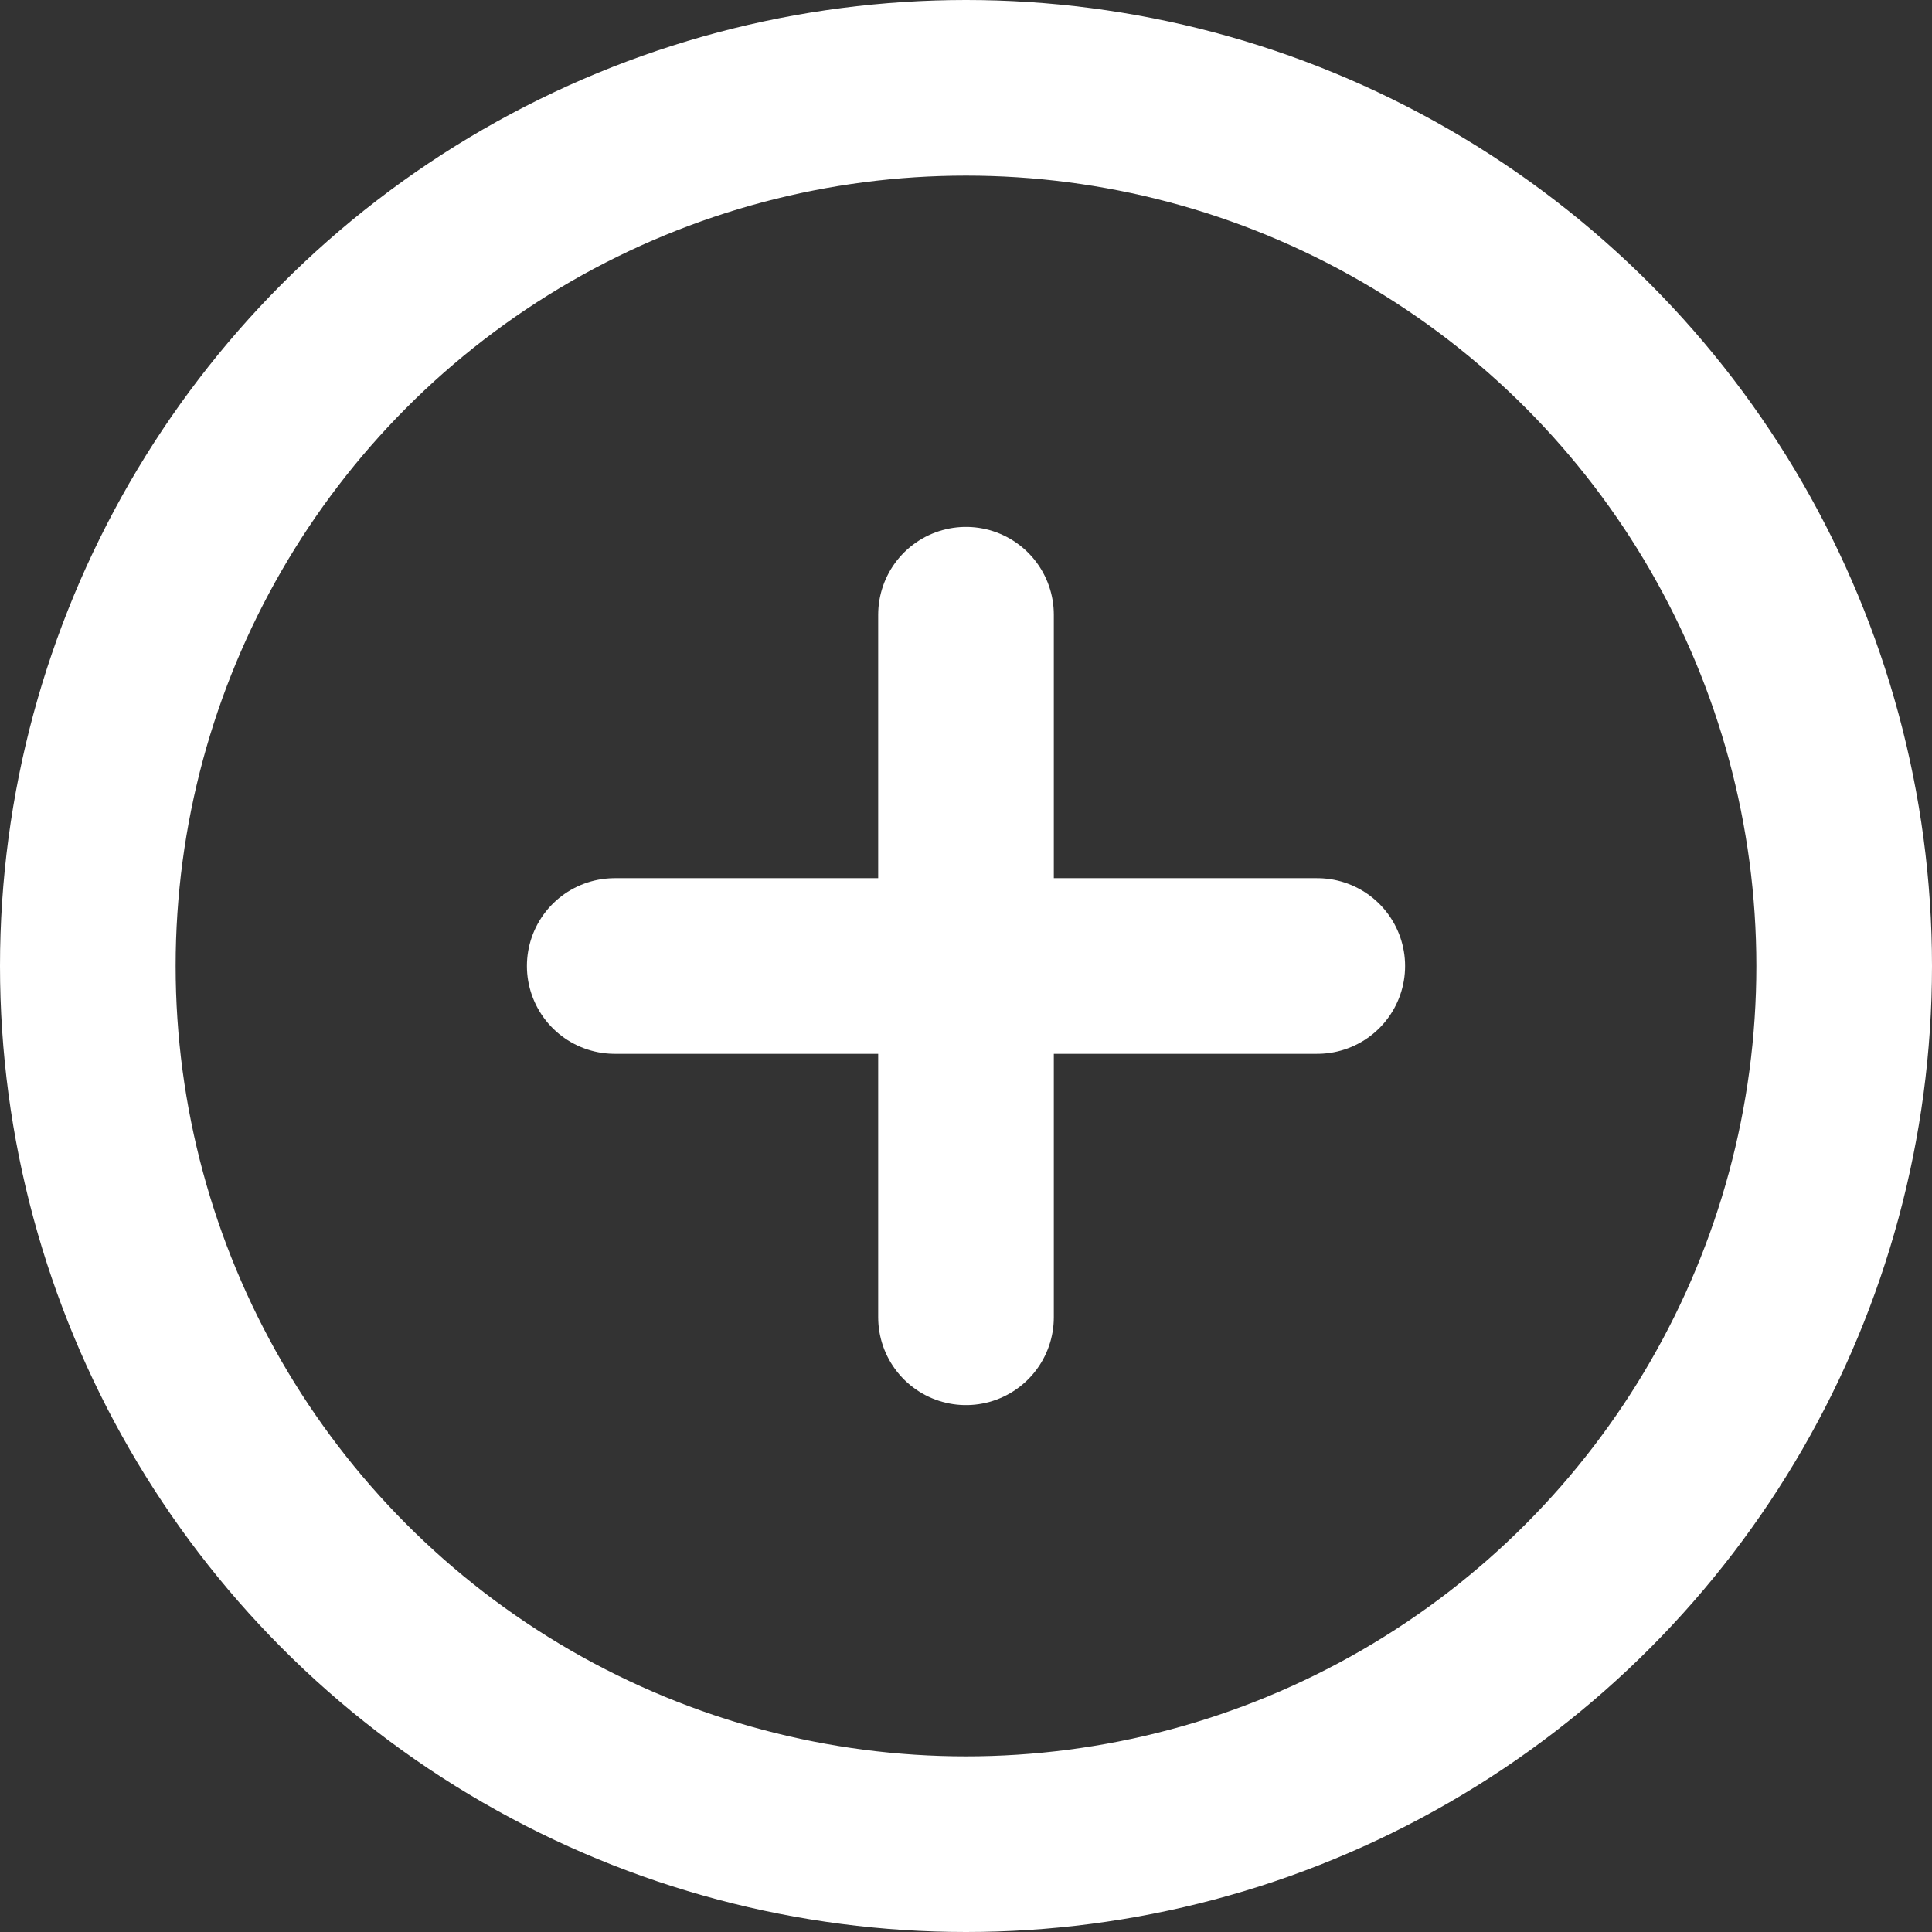
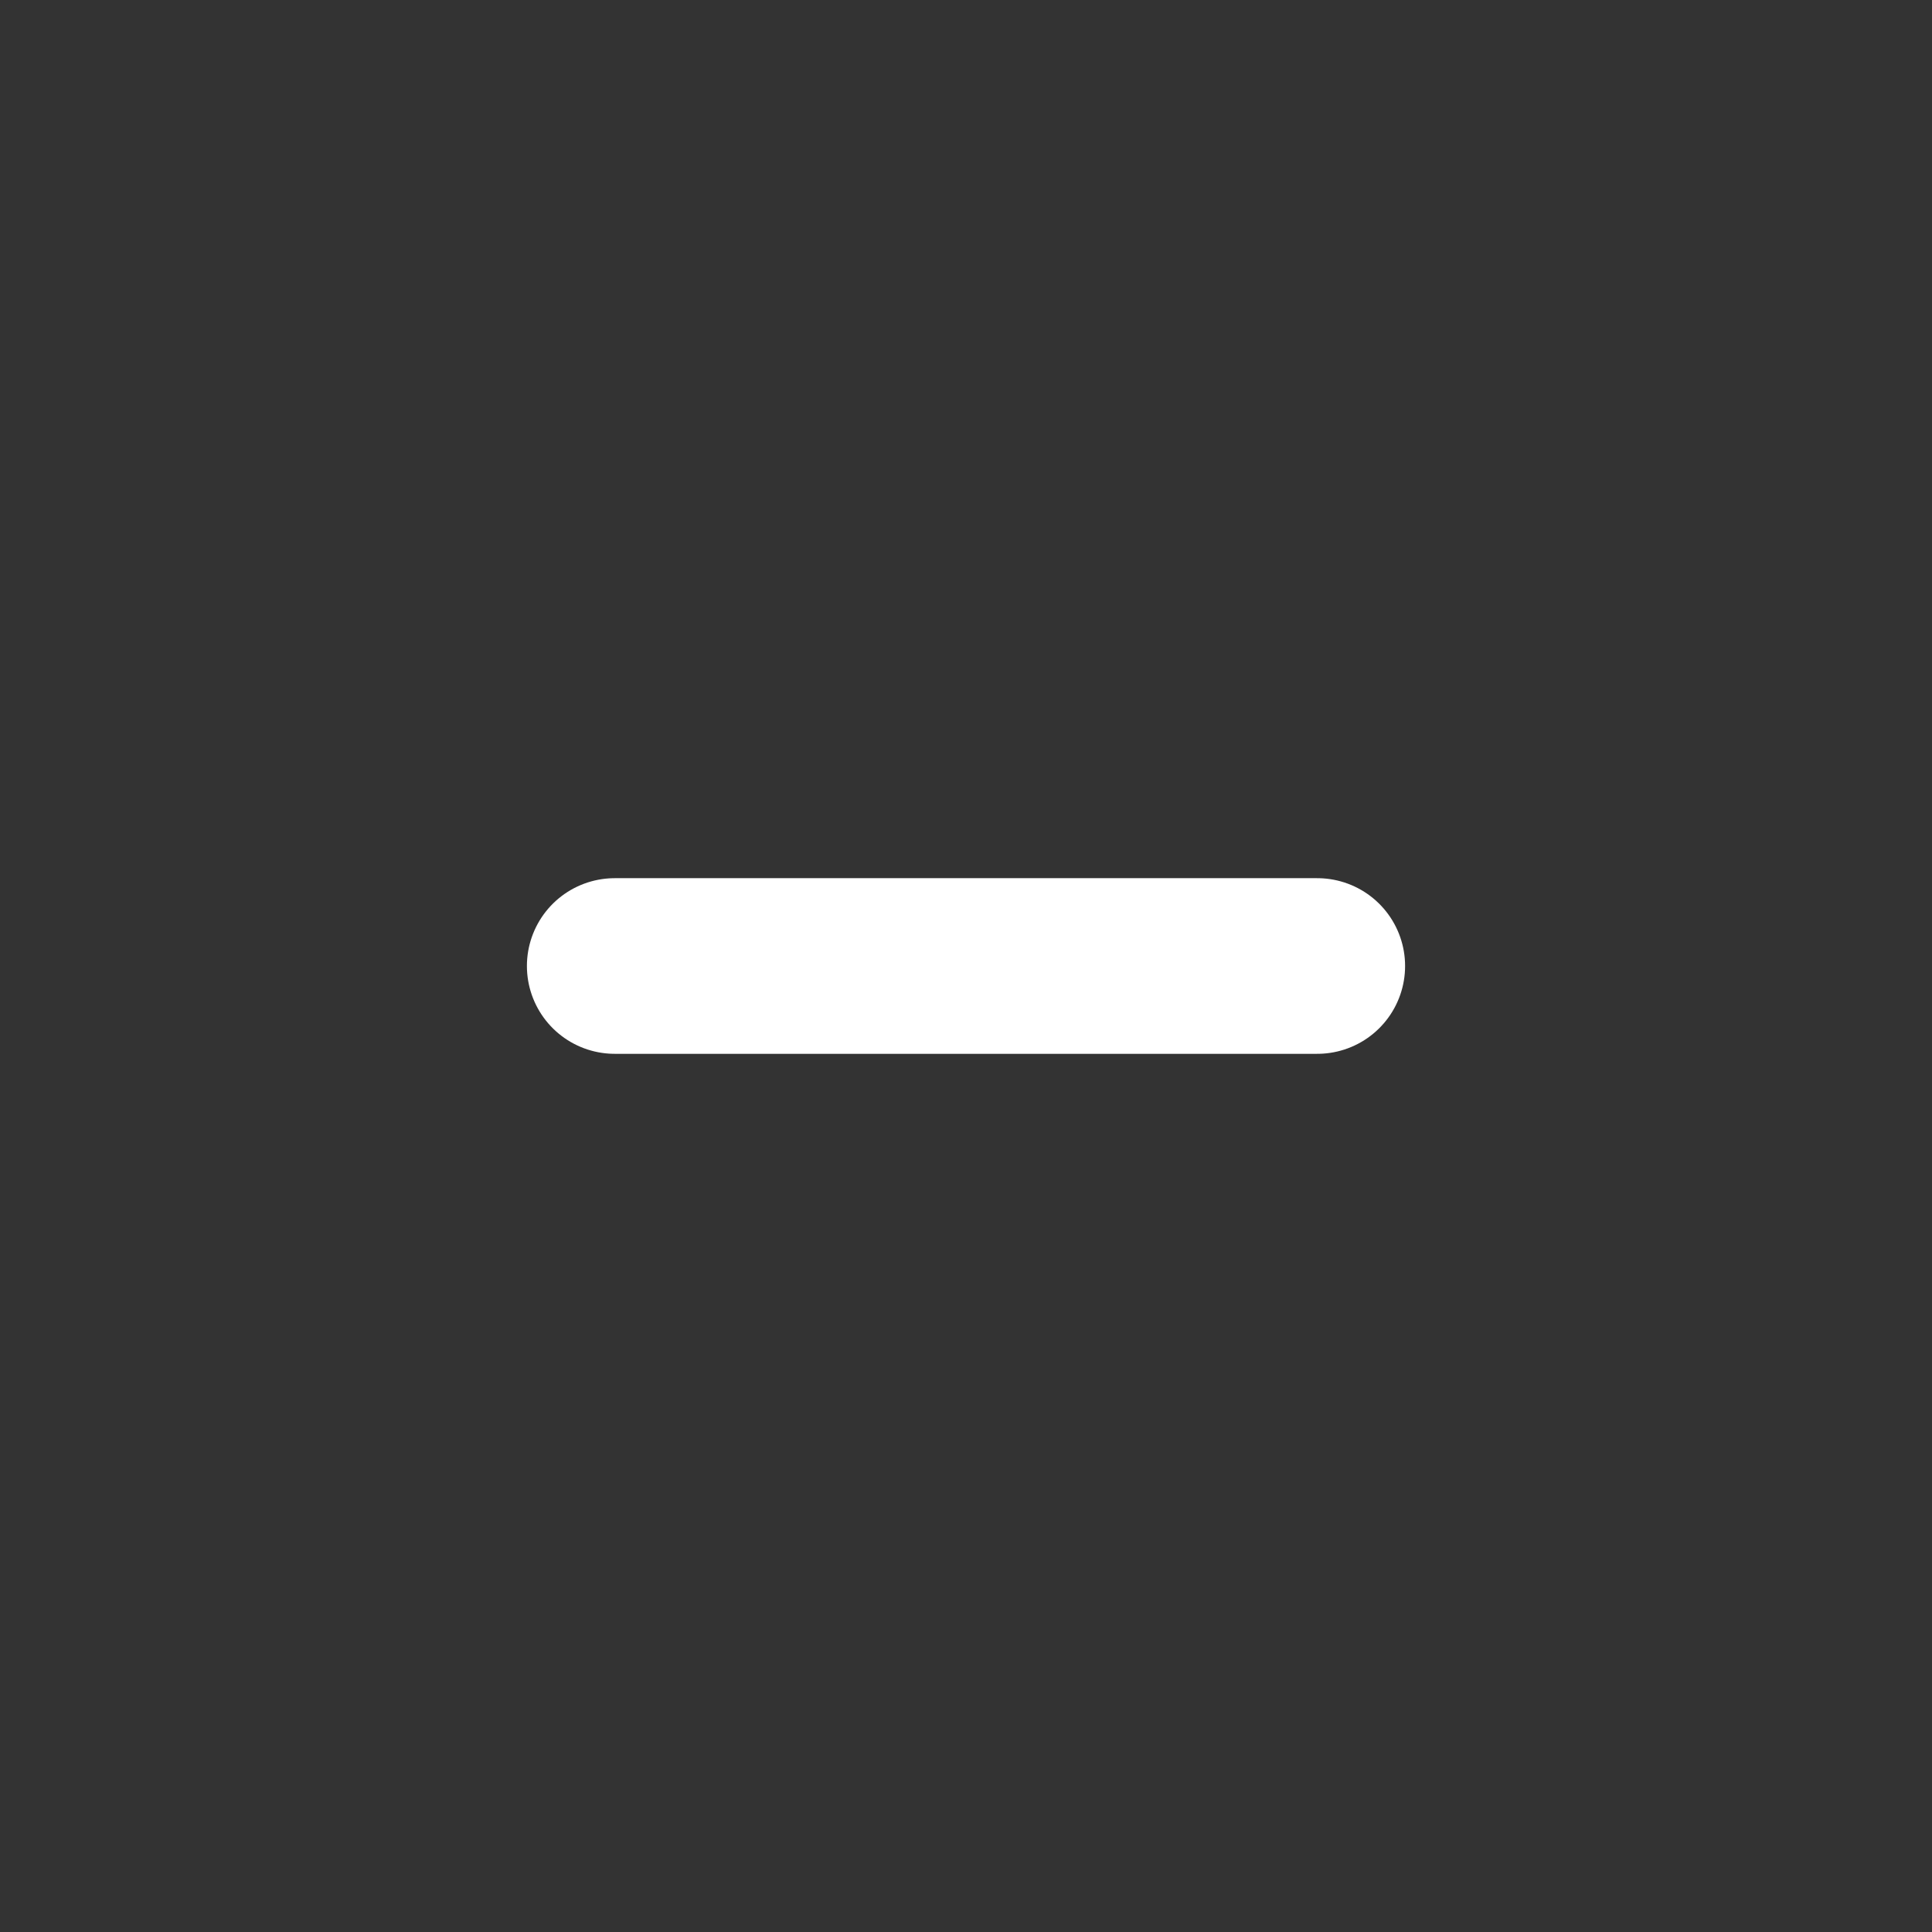
<svg xmlns="http://www.w3.org/2000/svg" viewBox="0 0 22 22">
  <rect x="0" y="0" width="22" height="22" fill="#333333" stroke="none" />
  <defs>
    <style>
      .cls-1 {
        fill: none;
        stroke: #fff;
        stroke-linecap: round;
        stroke-linejoin: round;
        stroke-width: 2px;
      }
    </style>
  </defs>
  <g id="plus-circle_1_" data-name="plus-circle (1)" transform="translate(-1 -1)">
-     <circle id="Ellipse_45" data-name="Ellipse 45" class="cls-1" cx="10" cy="10" r="10" transform="translate(2 2)" />
-     <line id="Line_242" data-name="Line 242" class="cls-1" y2="8" transform="translate(12 8)" />
    <line id="Line_243" data-name="Line 243" class="cls-1" x2="8" transform="translate(8 12)" />
  </g>
</svg>